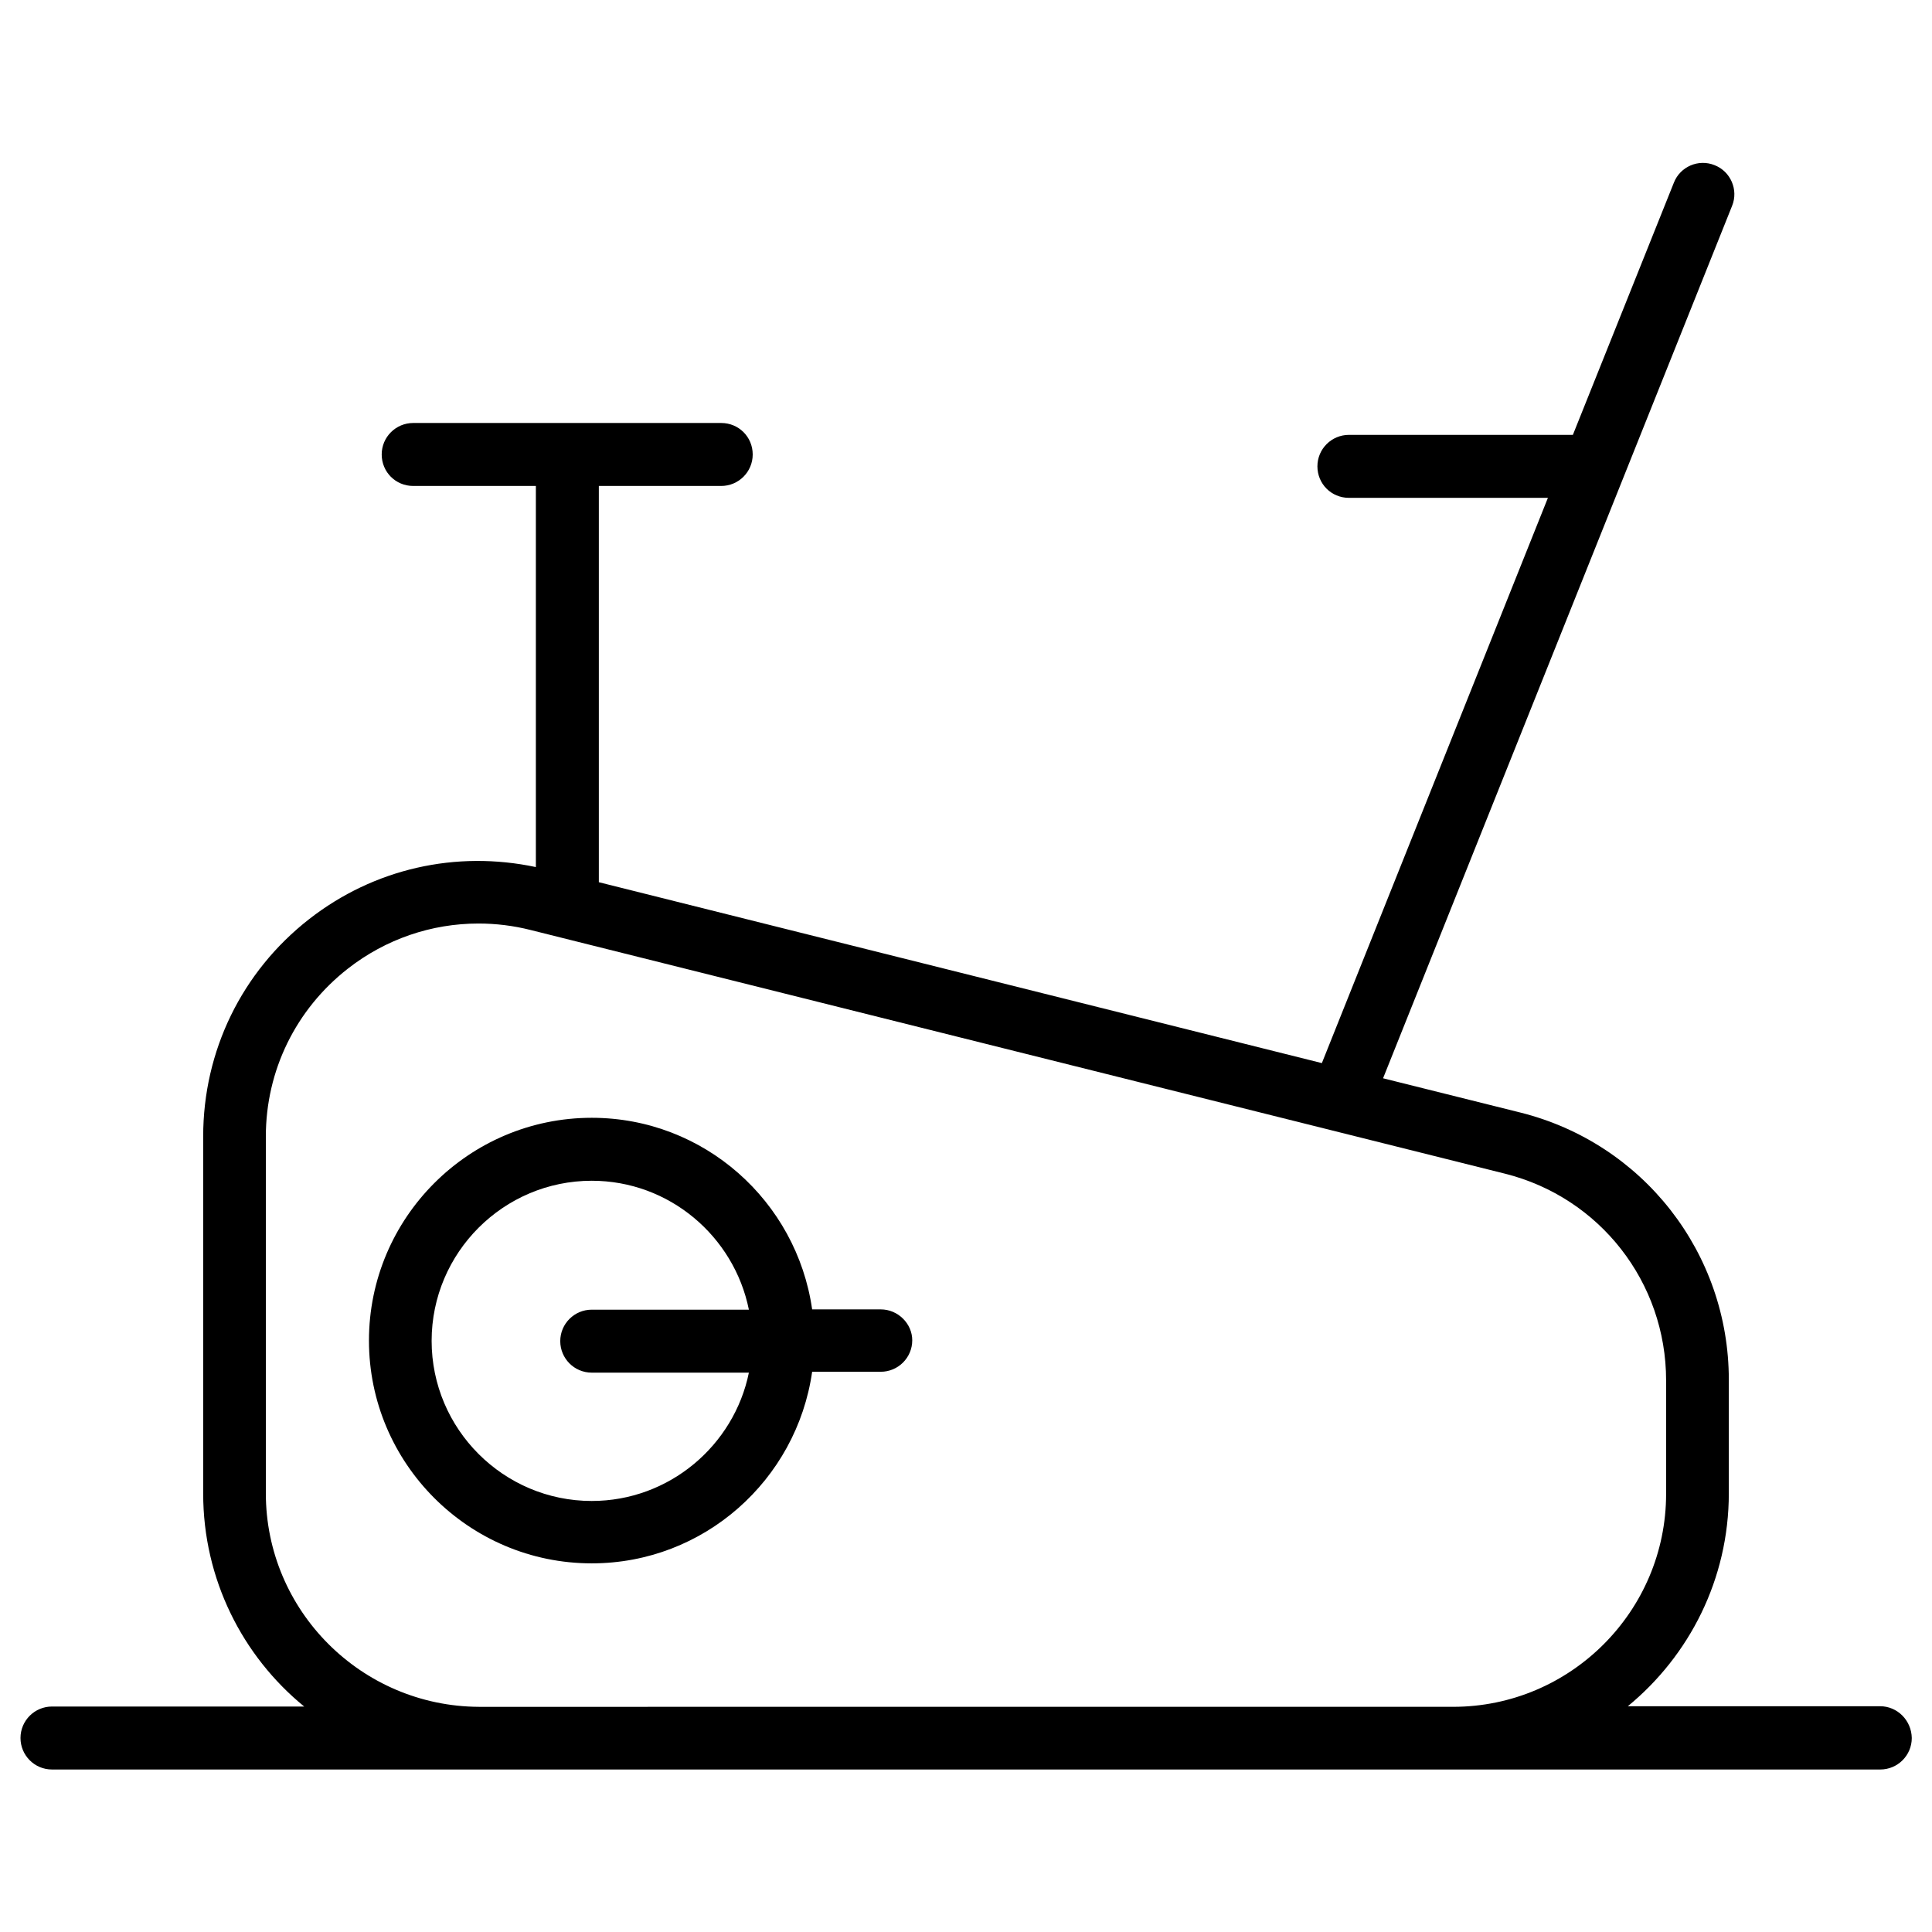
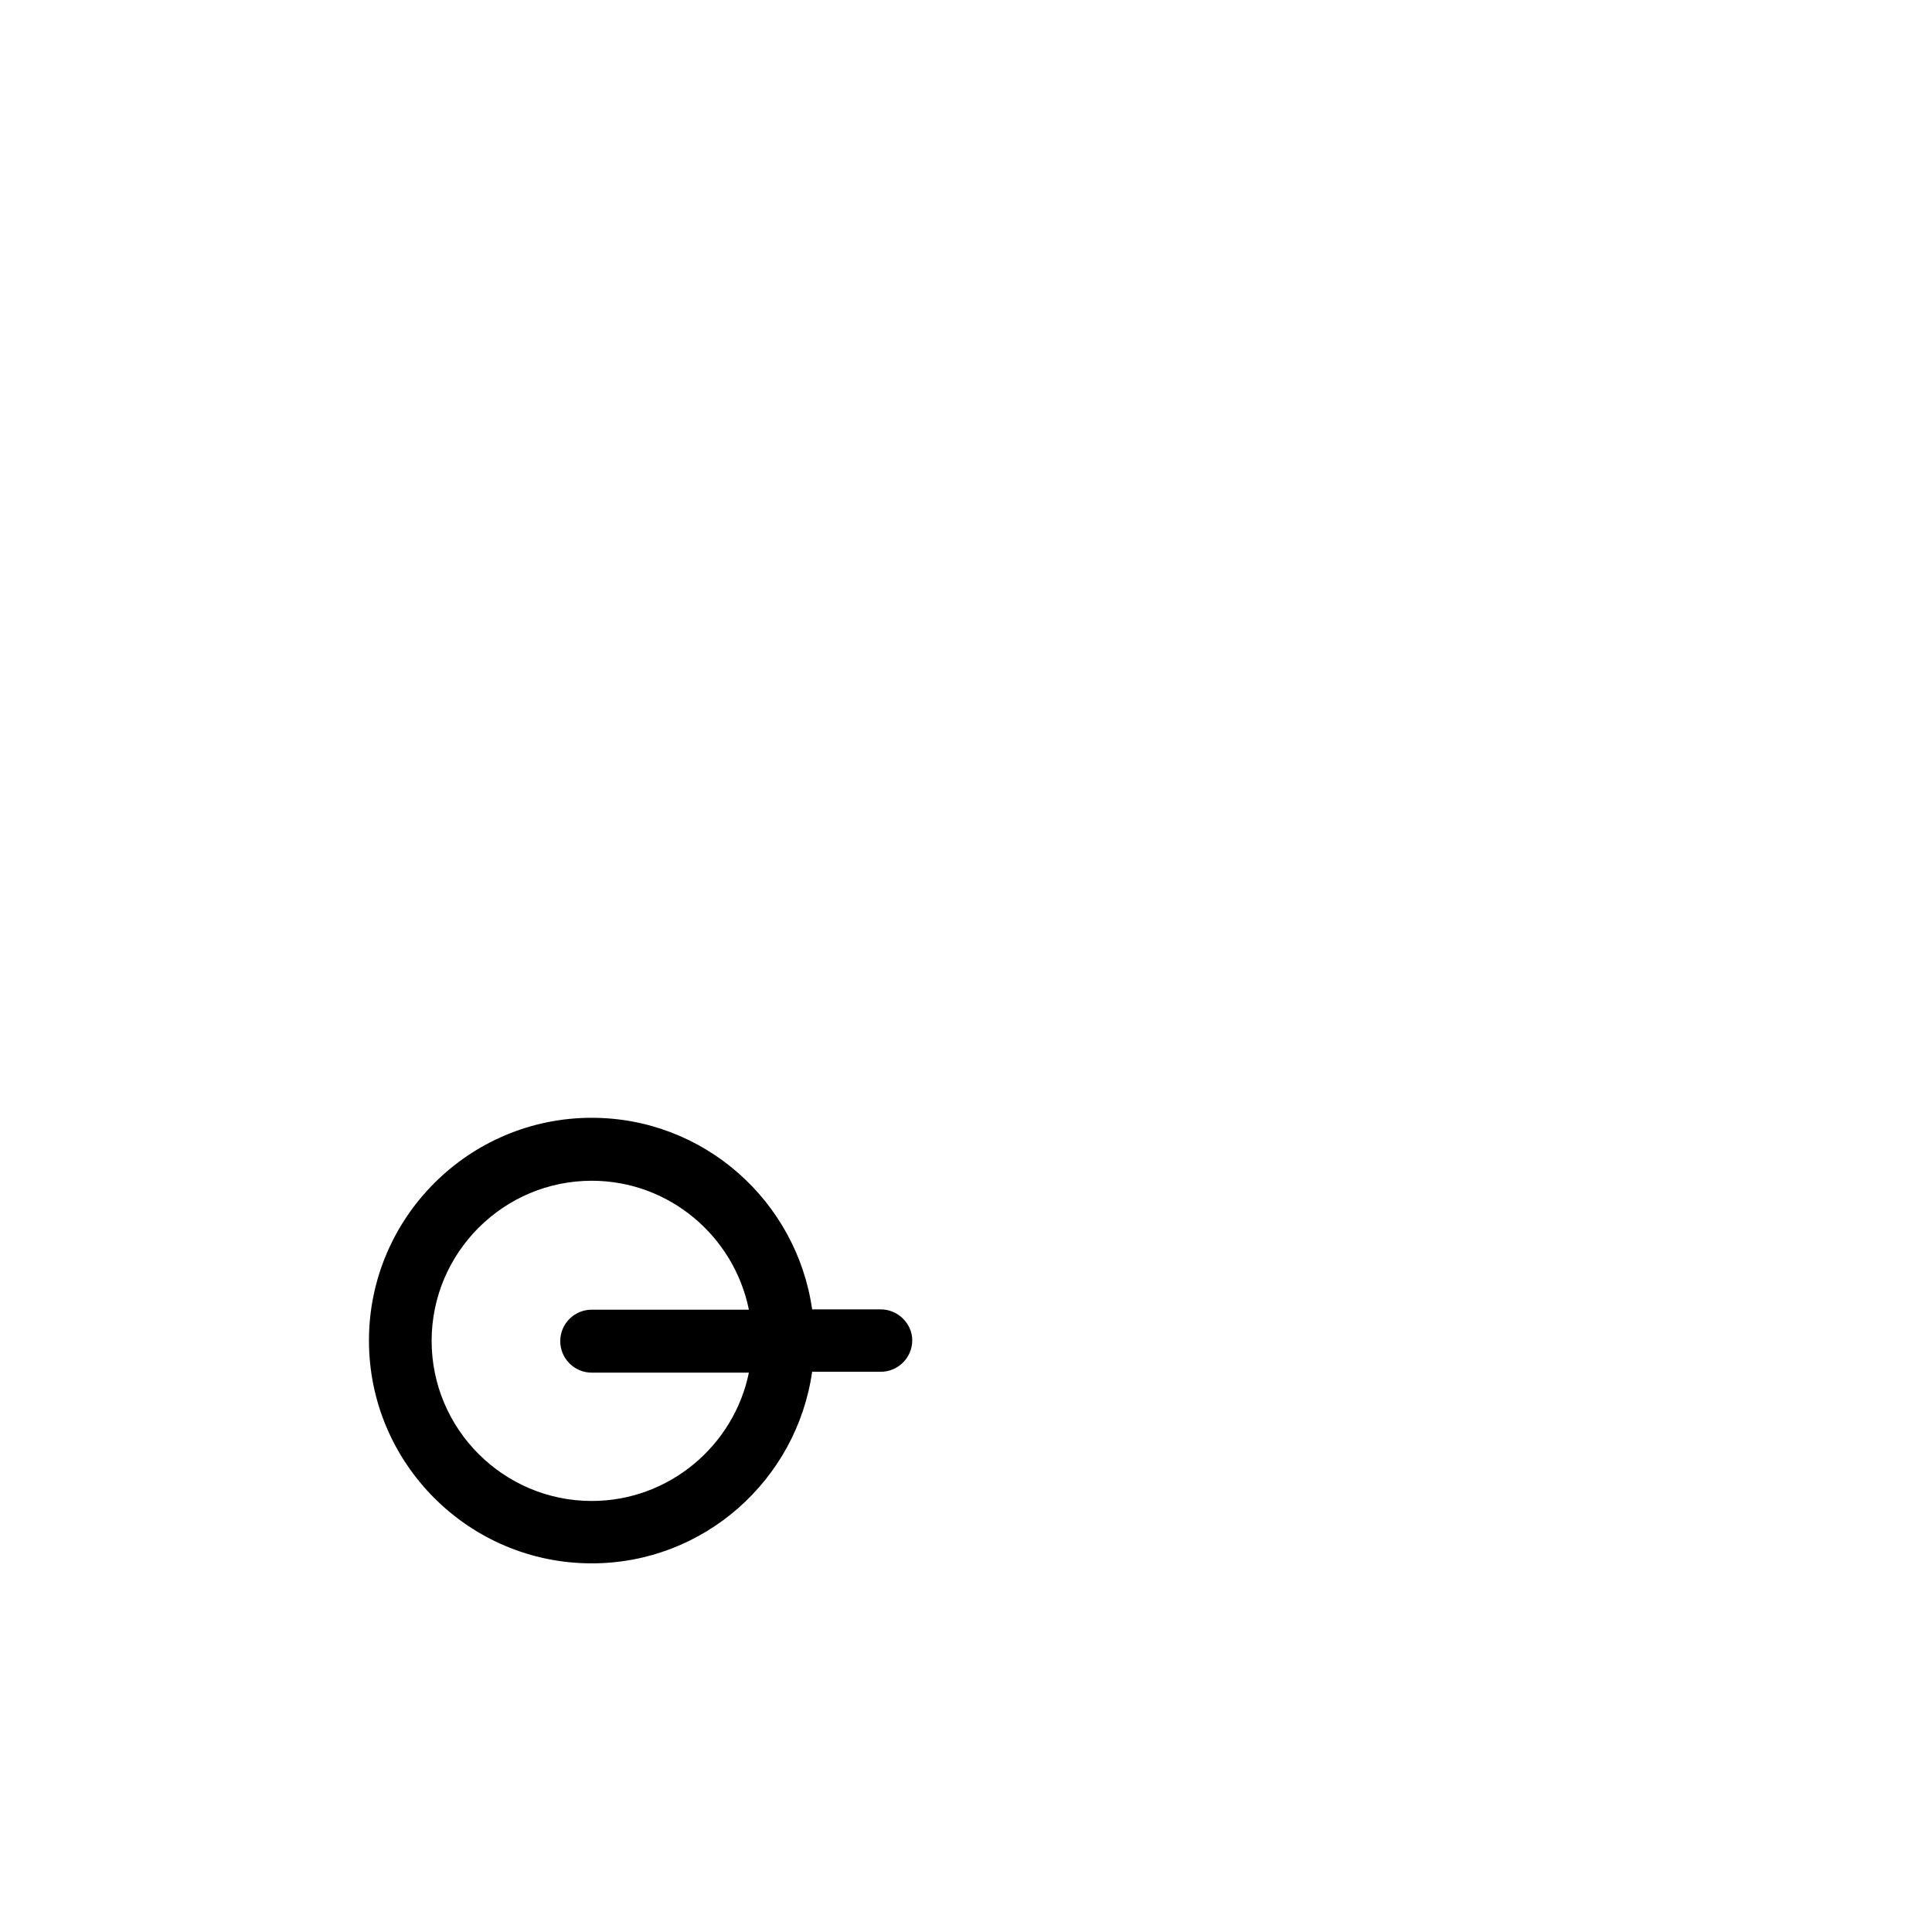
<svg xmlns="http://www.w3.org/2000/svg" fill="#000000" width="800px" height="800px" version="1.1" viewBox="144 144 512 512">
  <g>
    <path d="m377.41 491h-18.184c-4.094-28.652-28.652-50.773-58.41-50.773-32.59 0-59.039 26.527-59.039 59.039s26.449 59.039 59.039 59.039c29.758 0 54.316-22.121 58.41-50.773h18.184c4.566 0 8.344-3.699 8.344-8.344 0-4.41-3.777-8.188-8.344-8.188zm-76.594 50.773c-23.379 0-42.43-19.051-42.43-42.43s19.051-42.43 42.43-42.43c20.547 0 37.707 14.719 41.645 34.164h-41.645c-4.566 0-8.344 3.699-8.344 8.344 0 4.566 3.699 8.344 8.344 8.344h41.645c-3.938 19.289-21.102 34.008-41.645 34.008z" />
-     <path d="m642.22 596.17h-66.832c16.297-13.383 26.766-33.691 26.766-56.441v-30.07c0-33.613-22.75-62.738-55.34-70.848l-36.289-9.055 92.496-231.2c1.73-4.25-0.395-9.133-4.644-10.785-4.25-1.73-9.133 0.395-10.785 4.644l-26.766 66.832h-59.355c-4.566 0-8.344 3.699-8.344 8.344 0 4.644 3.699 8.344 8.344 8.344h52.742l-59.906 149.8-191.61-47.941v-105.01h32.434c4.566 0 8.344-3.699 8.344-8.344 0-4.644-3.699-8.344-8.344-8.344h-81.633c-4.566 0-8.344 3.699-8.344 8.344 0 4.644 3.699 8.344 8.344 8.344h32.512v101c-21.176-4.488-42.902 0.395-60.062 13.777-17.871 13.934-28.102 34.953-28.102 57.625v94.621c0 22.672 10.391 43.059 26.766 56.441h-66.836c-4.566 0-8.344 3.699-8.344 8.344 0 4.566 3.699 8.344 8.344 8.344h484.52c4.566 0 8.344-3.699 8.344-8.344-0.078-4.644-3.781-8.426-8.426-8.426zm-427.77-56.441v-94.543c0-17.477 7.949-33.691 21.727-44.477 10.078-7.871 22.199-11.965 34.637-11.965 4.566 0 9.211 0.551 13.855 1.73l258.12 64.551c25.191 6.297 42.746 28.812 42.746 54.789v30.07c0 31.094-25.348 56.441-56.441 56.441l-258.2 0.004c-31.094-0.16-56.445-25.43-56.445-56.602z" />
  </g>
</svg>